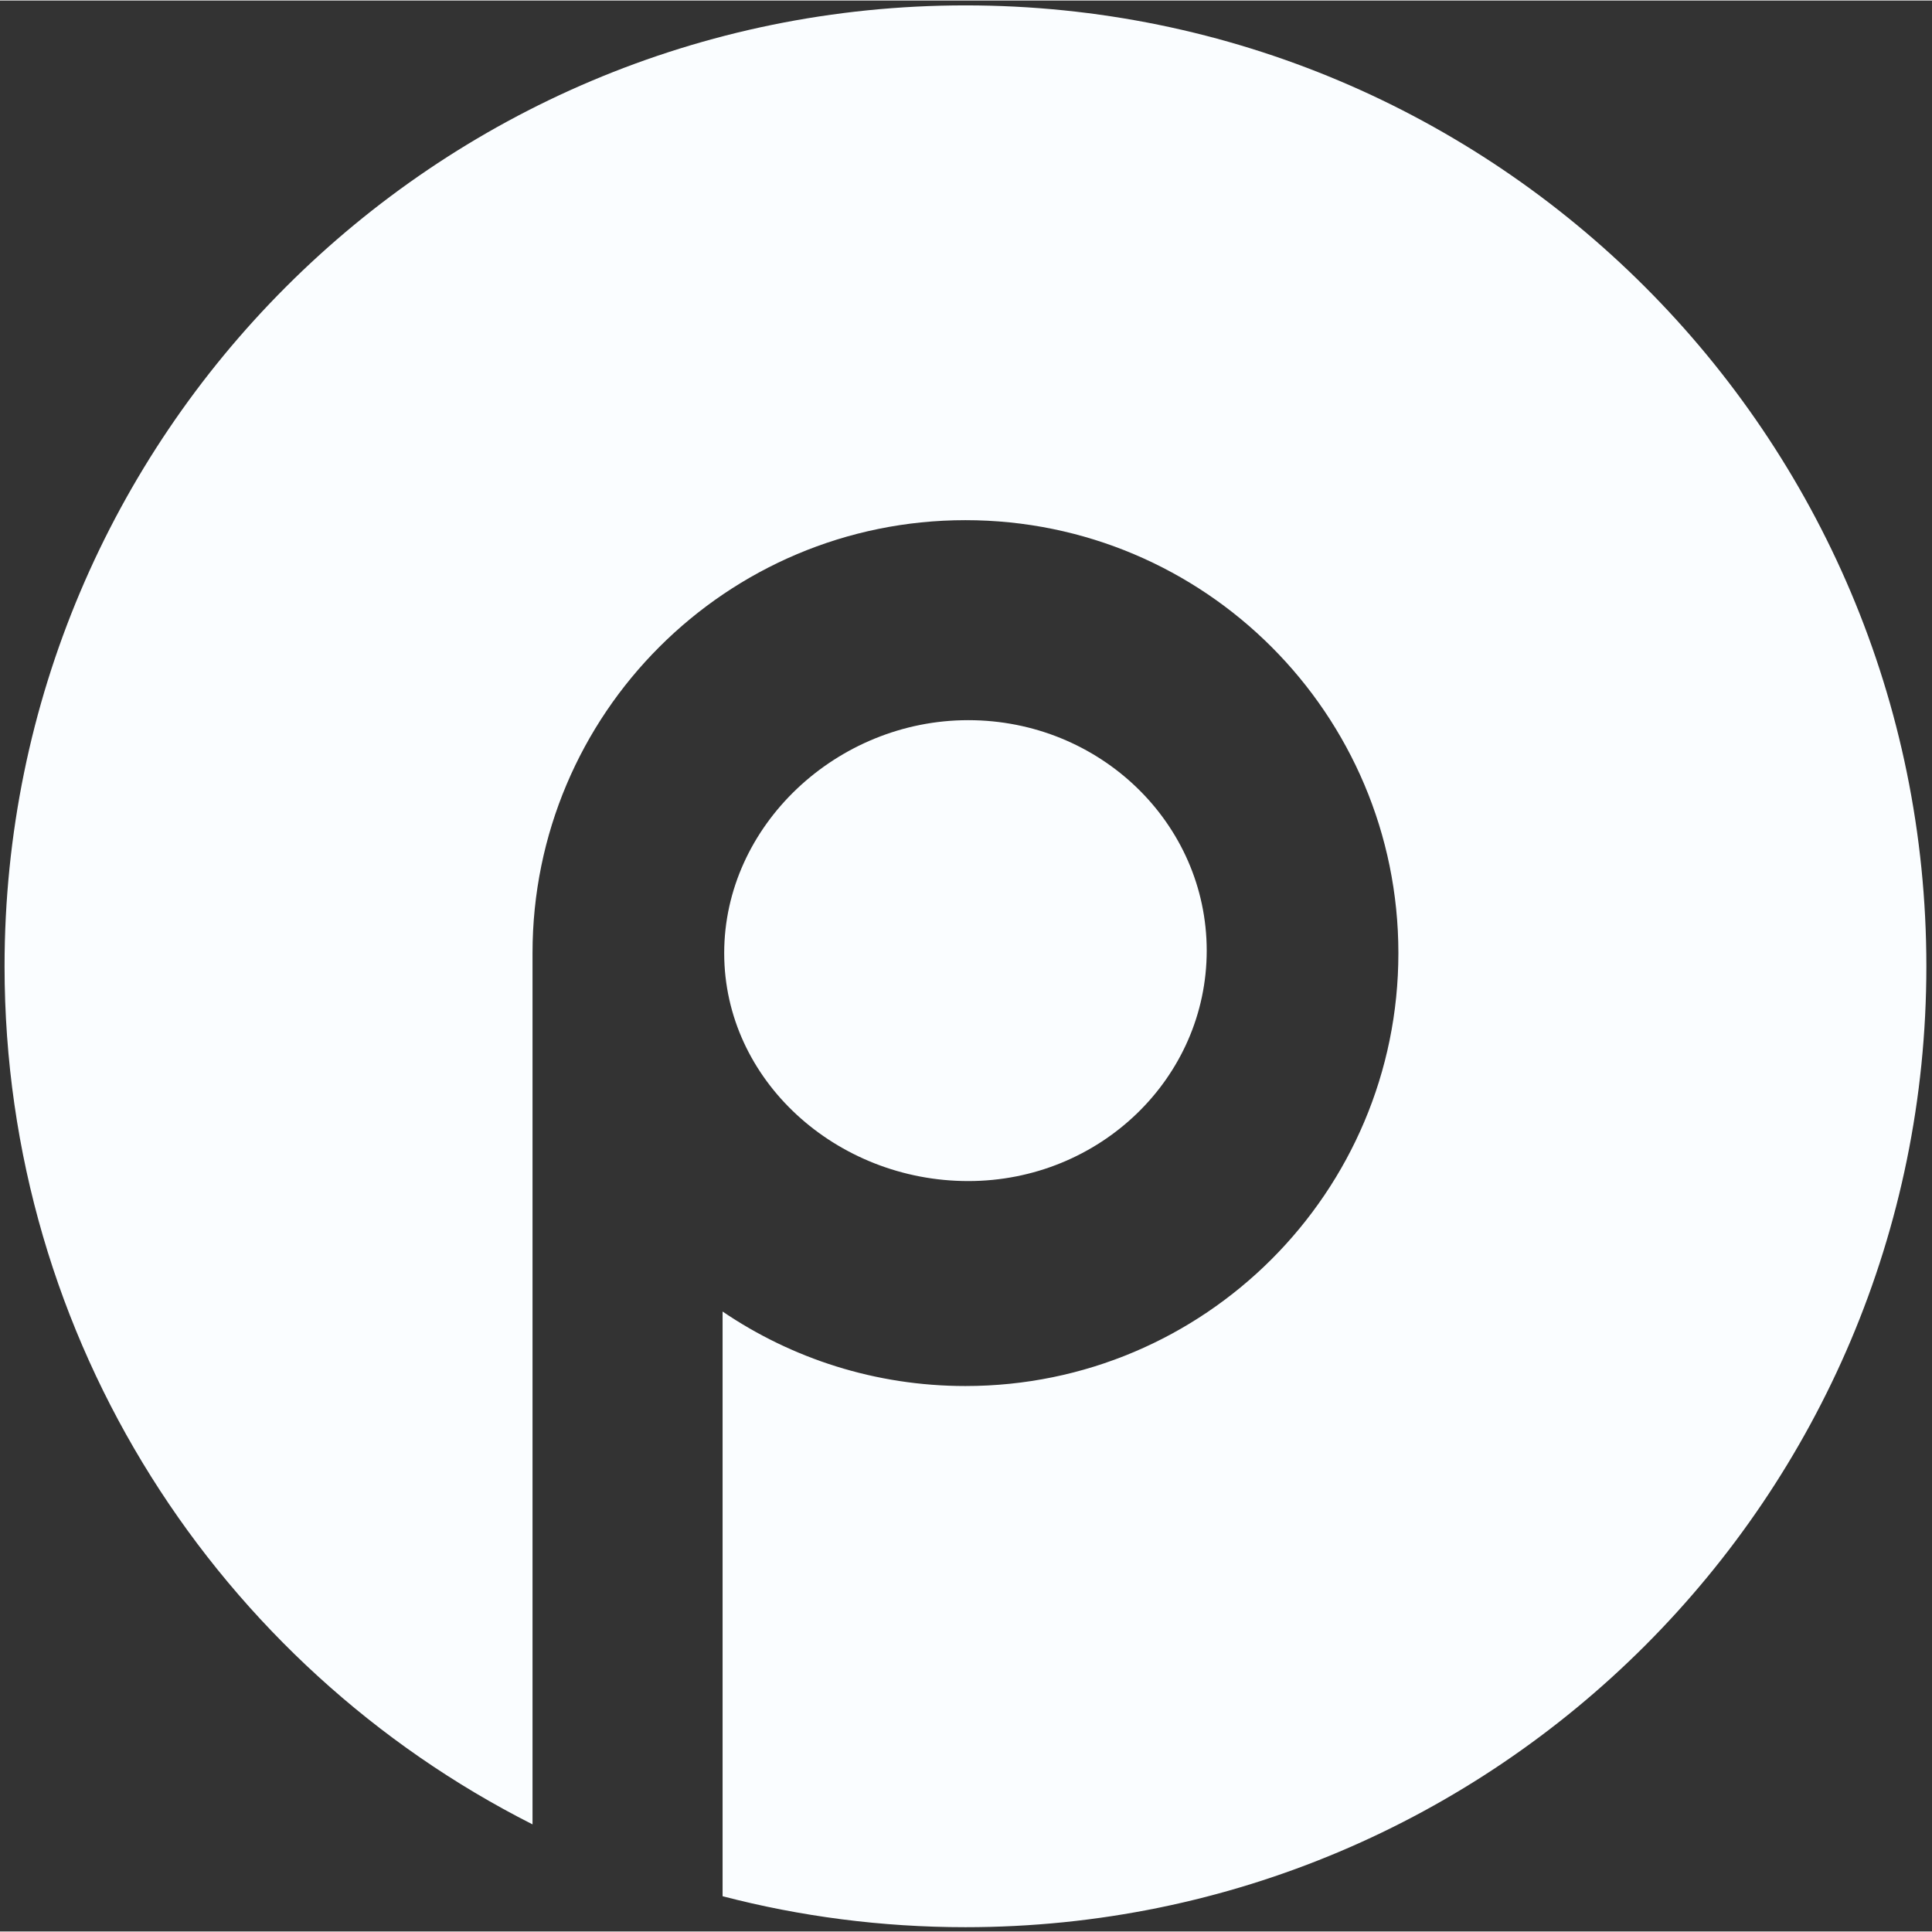
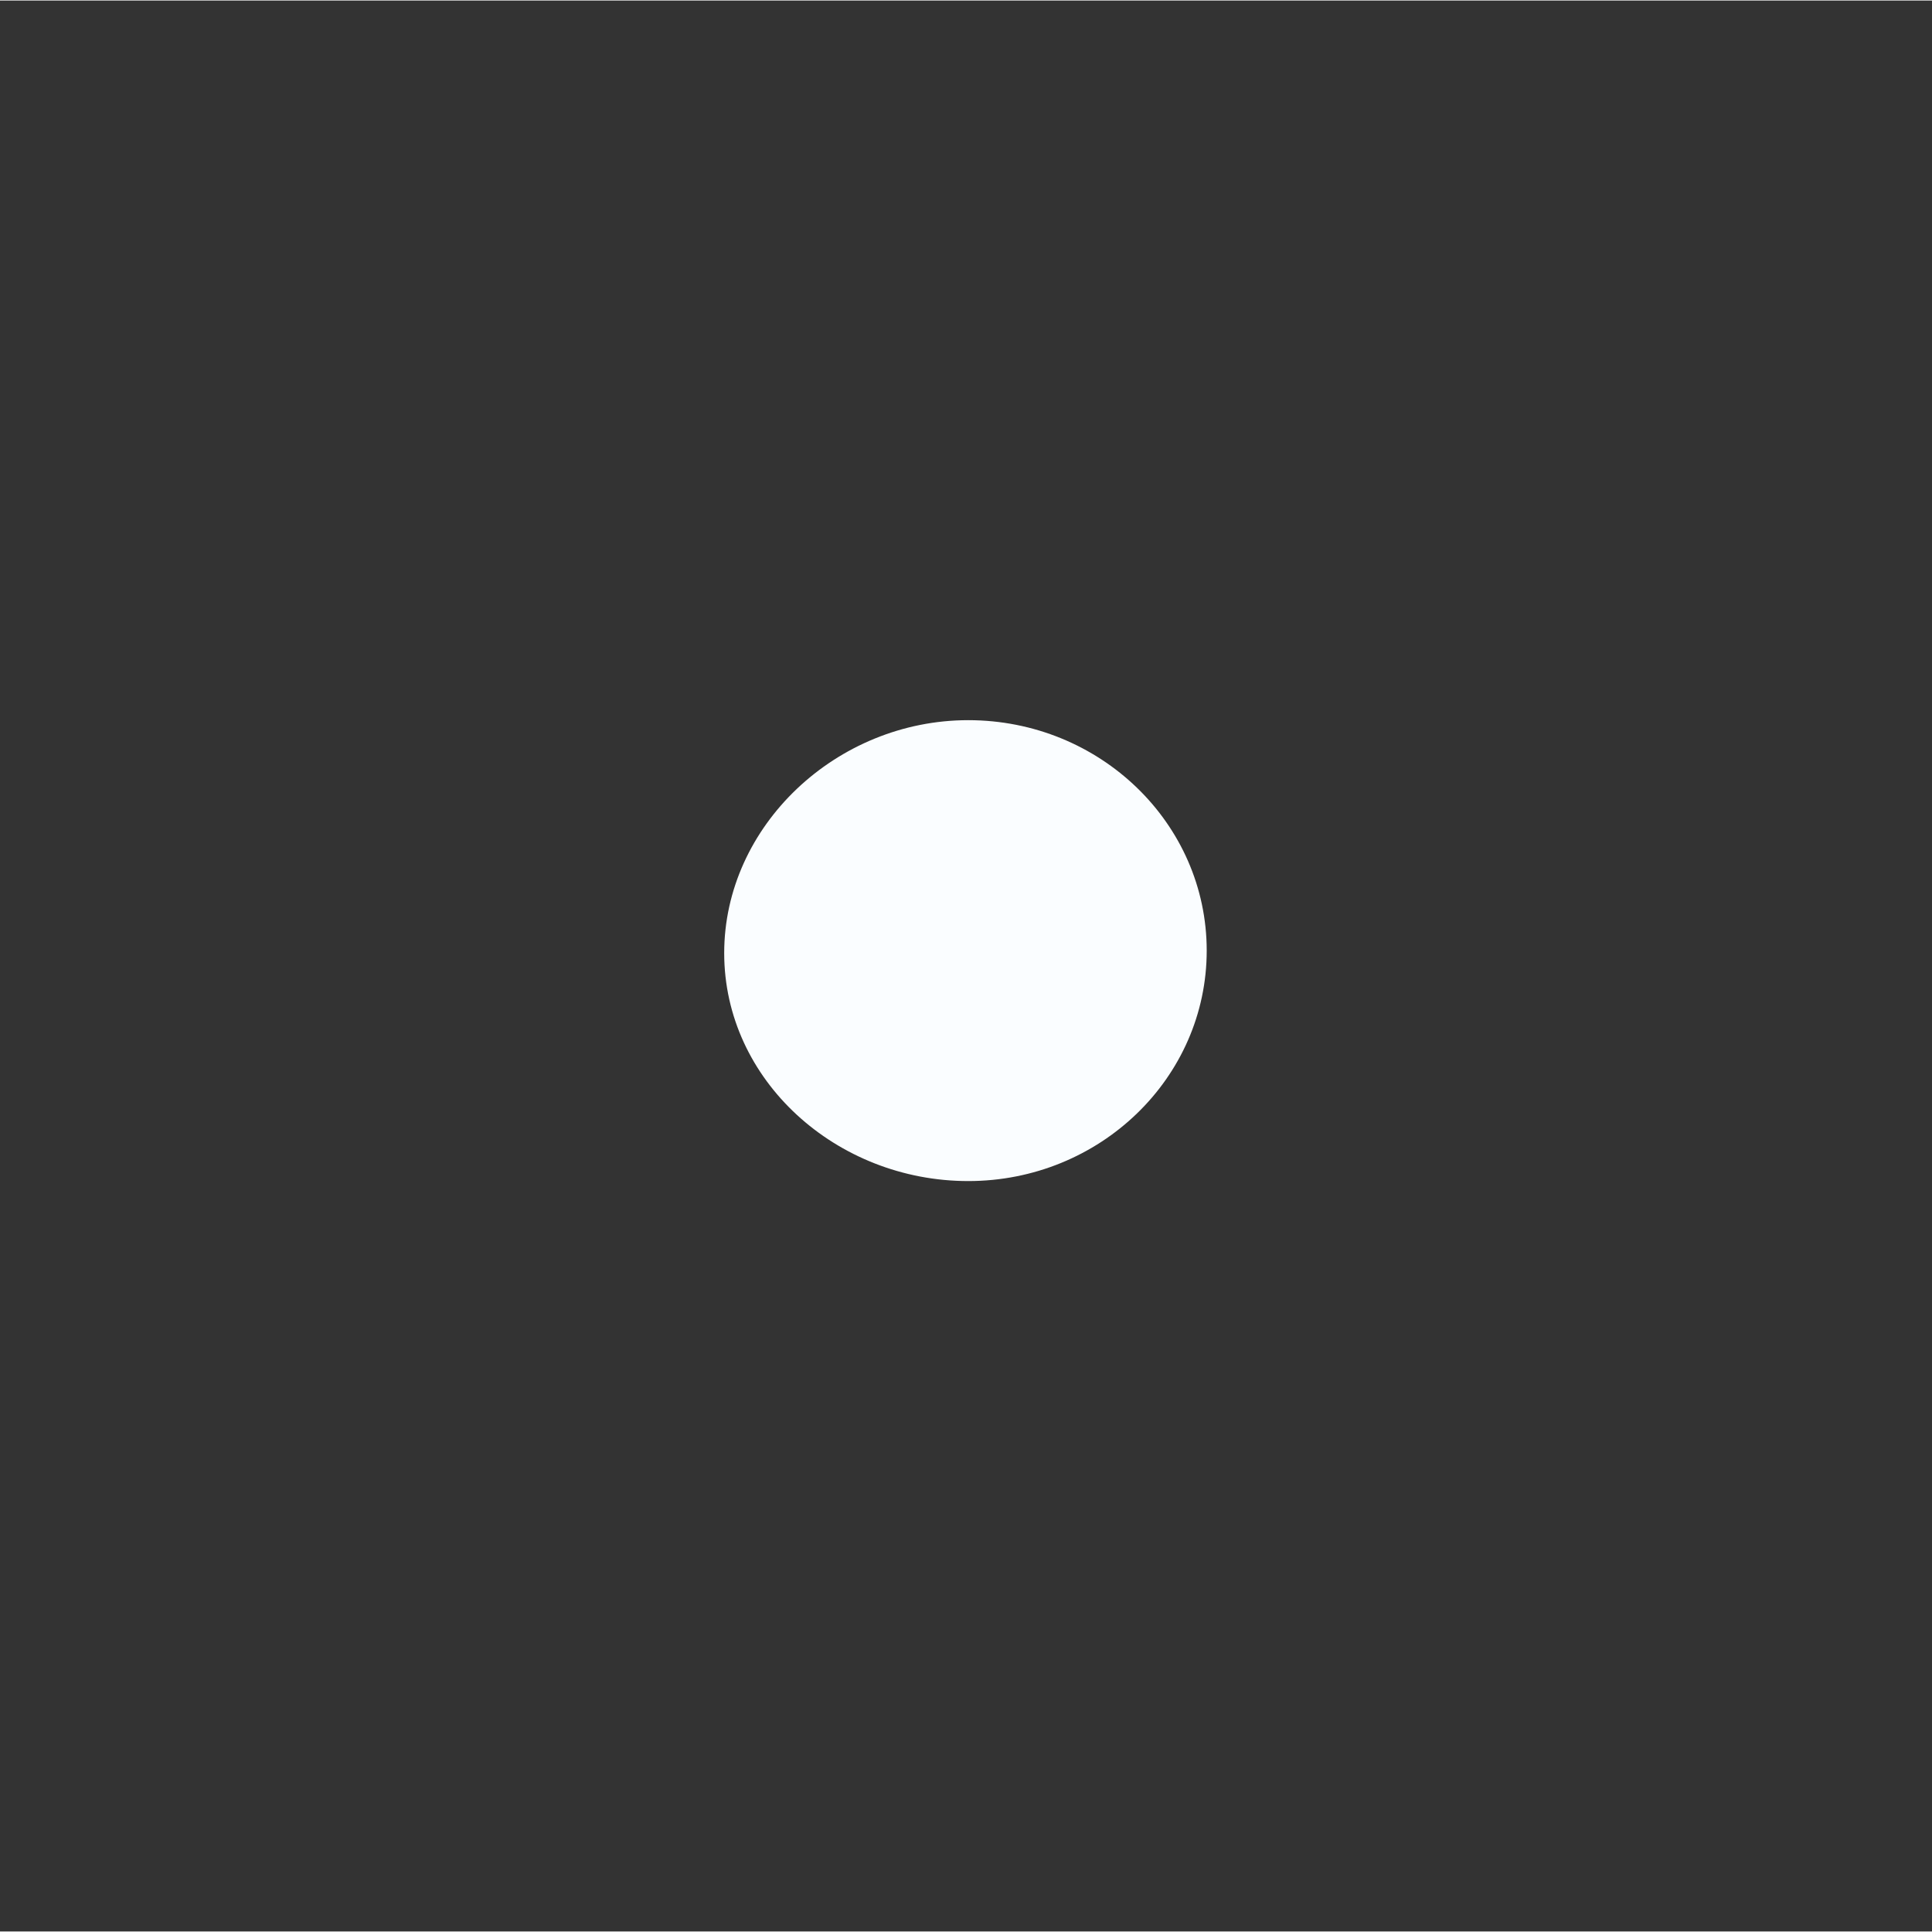
<svg xmlns="http://www.w3.org/2000/svg" id="Layer_1" data-name="Layer 1" width="256" height="256" viewBox="0 0 1224.67 1224">
  <rect x="0" y="0" width="1224.67" height="1224" fill="#333333" stroke="none" />
  <defs>
    <style>
      .cls-1 {
        fill: #FAFDFF;
      }
    </style>
  </defs>
  <g id="Layer_1-2" data-name="Layer 1">
    <g>
-       <path class="cls-1" d="M612,3.08C275.6,3.08,2.89,275.79,2.89,612.19c0,237.67,136.13,443.54,334.67,543.92v-552.29c0-151.57,122.87-274.43,274.43-274.43s274.43,122.87,274.43,274.43-122.87,274.43-274.43,274.43c-57.06,0-110.05-17.42-153.95-47.22v370.63c49.18,12.81,100.77,19.63,153.95,19.63,336.4,0,609.11-272.71,609.11-609.11S948.4,3.08,612,3.08Z" />
      <path class="cls-1" d="M764.92,602.25c0-80.68-67.68-146.08-151.17-146.08s-154.69,66.97-154.69,147.65,71.2,144.51,154.69,144.51,151.17-65.4,151.17-146.08Z" />
    </g>
  </g>
</svg>